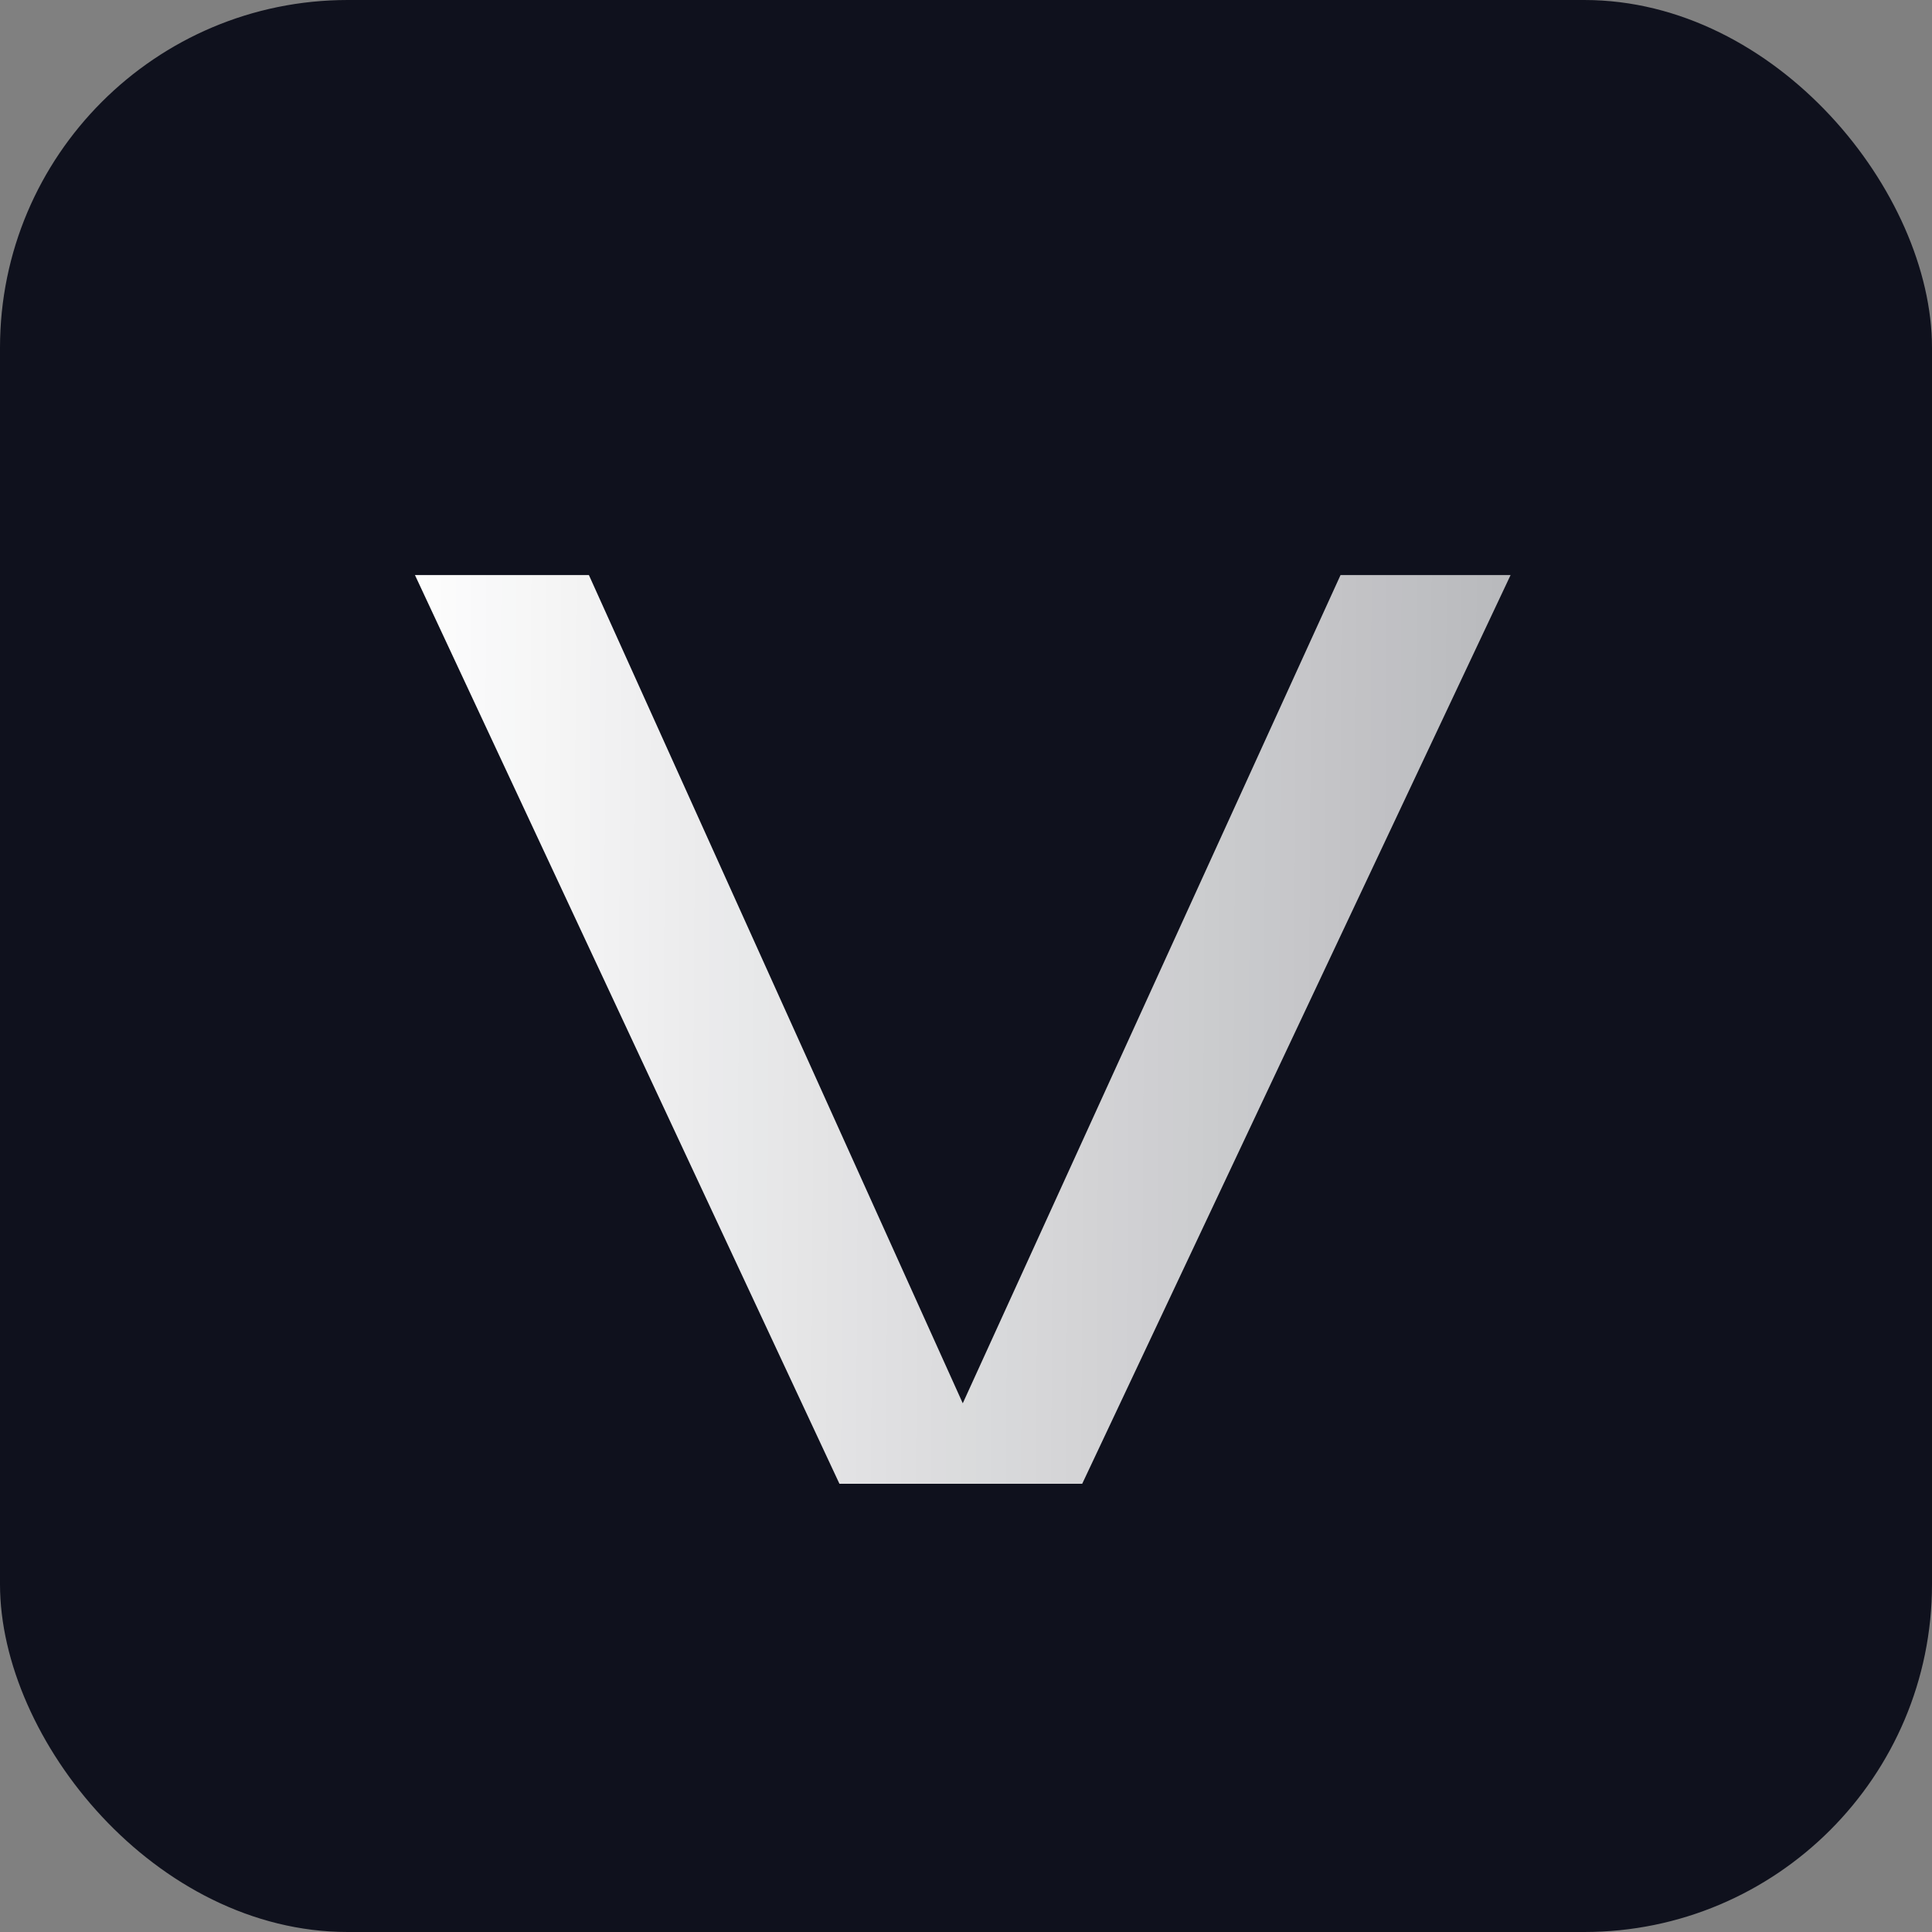
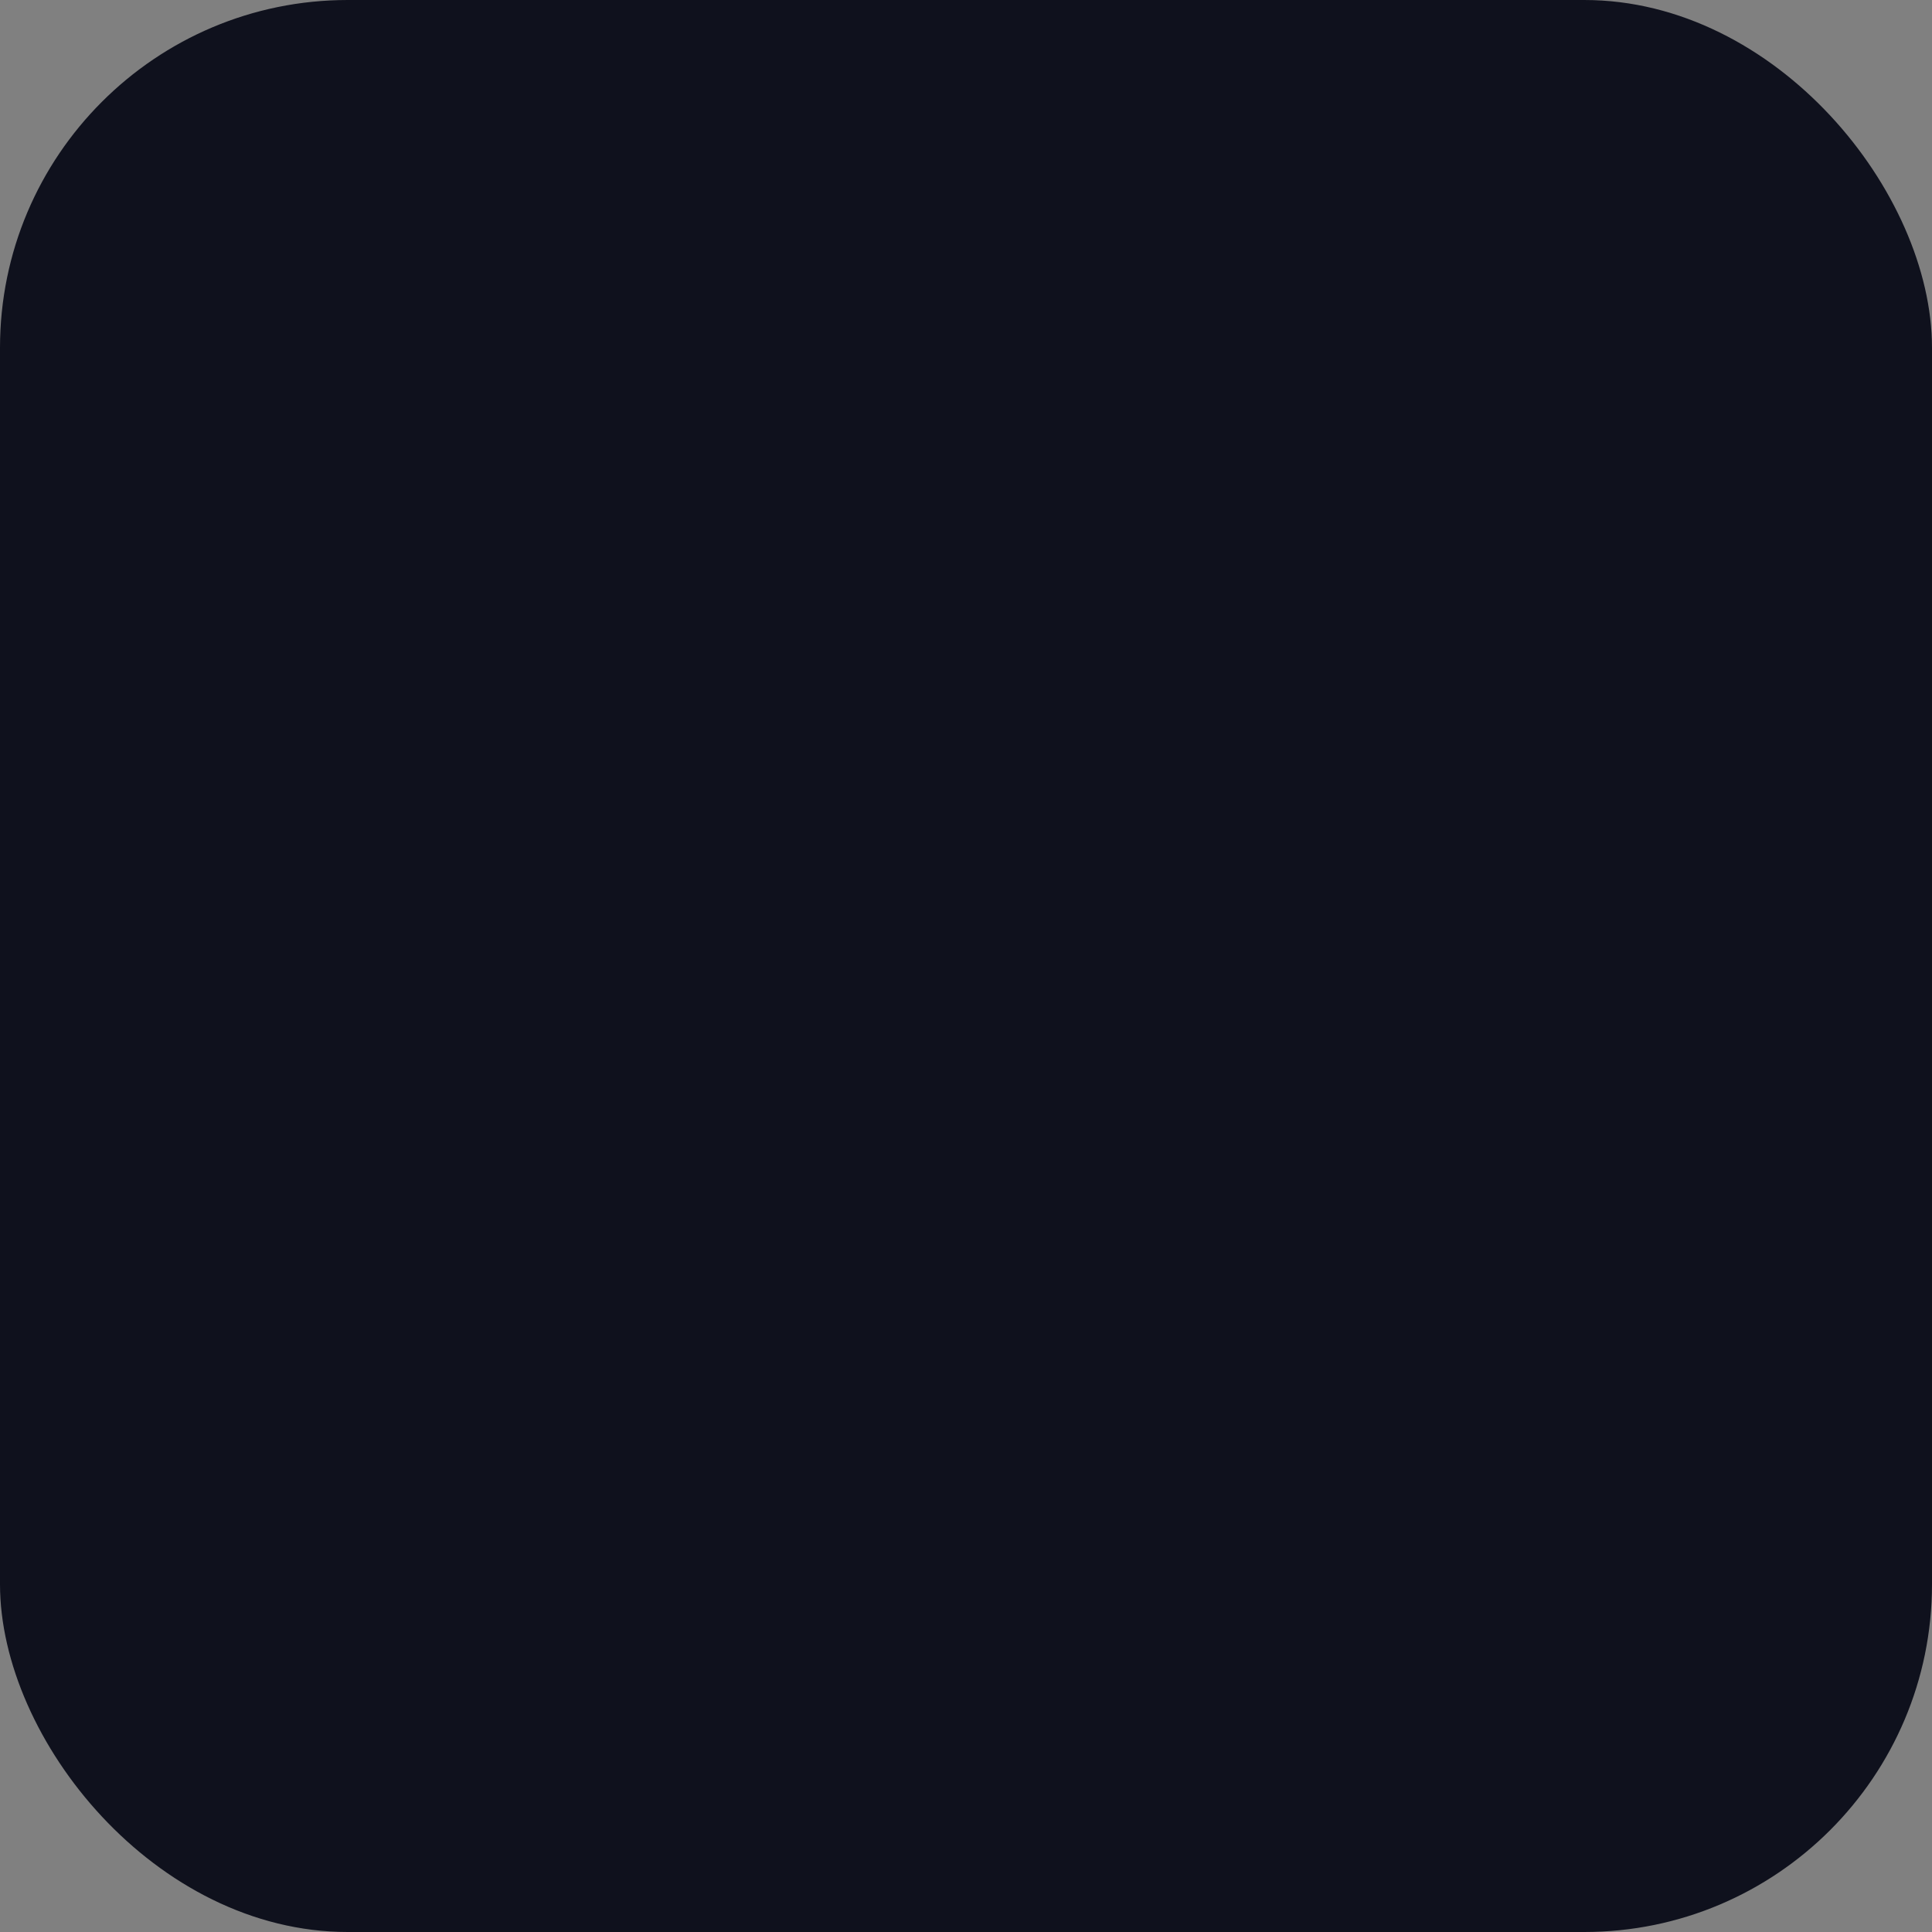
<svg xmlns="http://www.w3.org/2000/svg" width="500" height="500" viewBox="0 0 500 500" fill="none">
  <rect x="0" y="0" width="500" height="500" fill="#808080" stroke="none" />
  <rect width="500" height="500" rx="90" fill="#0F111D" />
-   <path d="M346.927 148.831H390.937L280.072 384H217.248L107.391 148.831H152.409L249.164 363.171L346.927 148.831Z" fill="url(#paint0_linear_243_31)" />
  <defs>
    <linearGradient id="paint0_linear_243_31" x1="100" y1="249.5" x2="397.048" y2="251.331" gradientUnits="userSpaceOnUse">
      <stop stop-color="white" />
      <stop offset="1" stop-color="white" stop-opacity="0.7" />
    </linearGradient>
  </defs>
</svg>